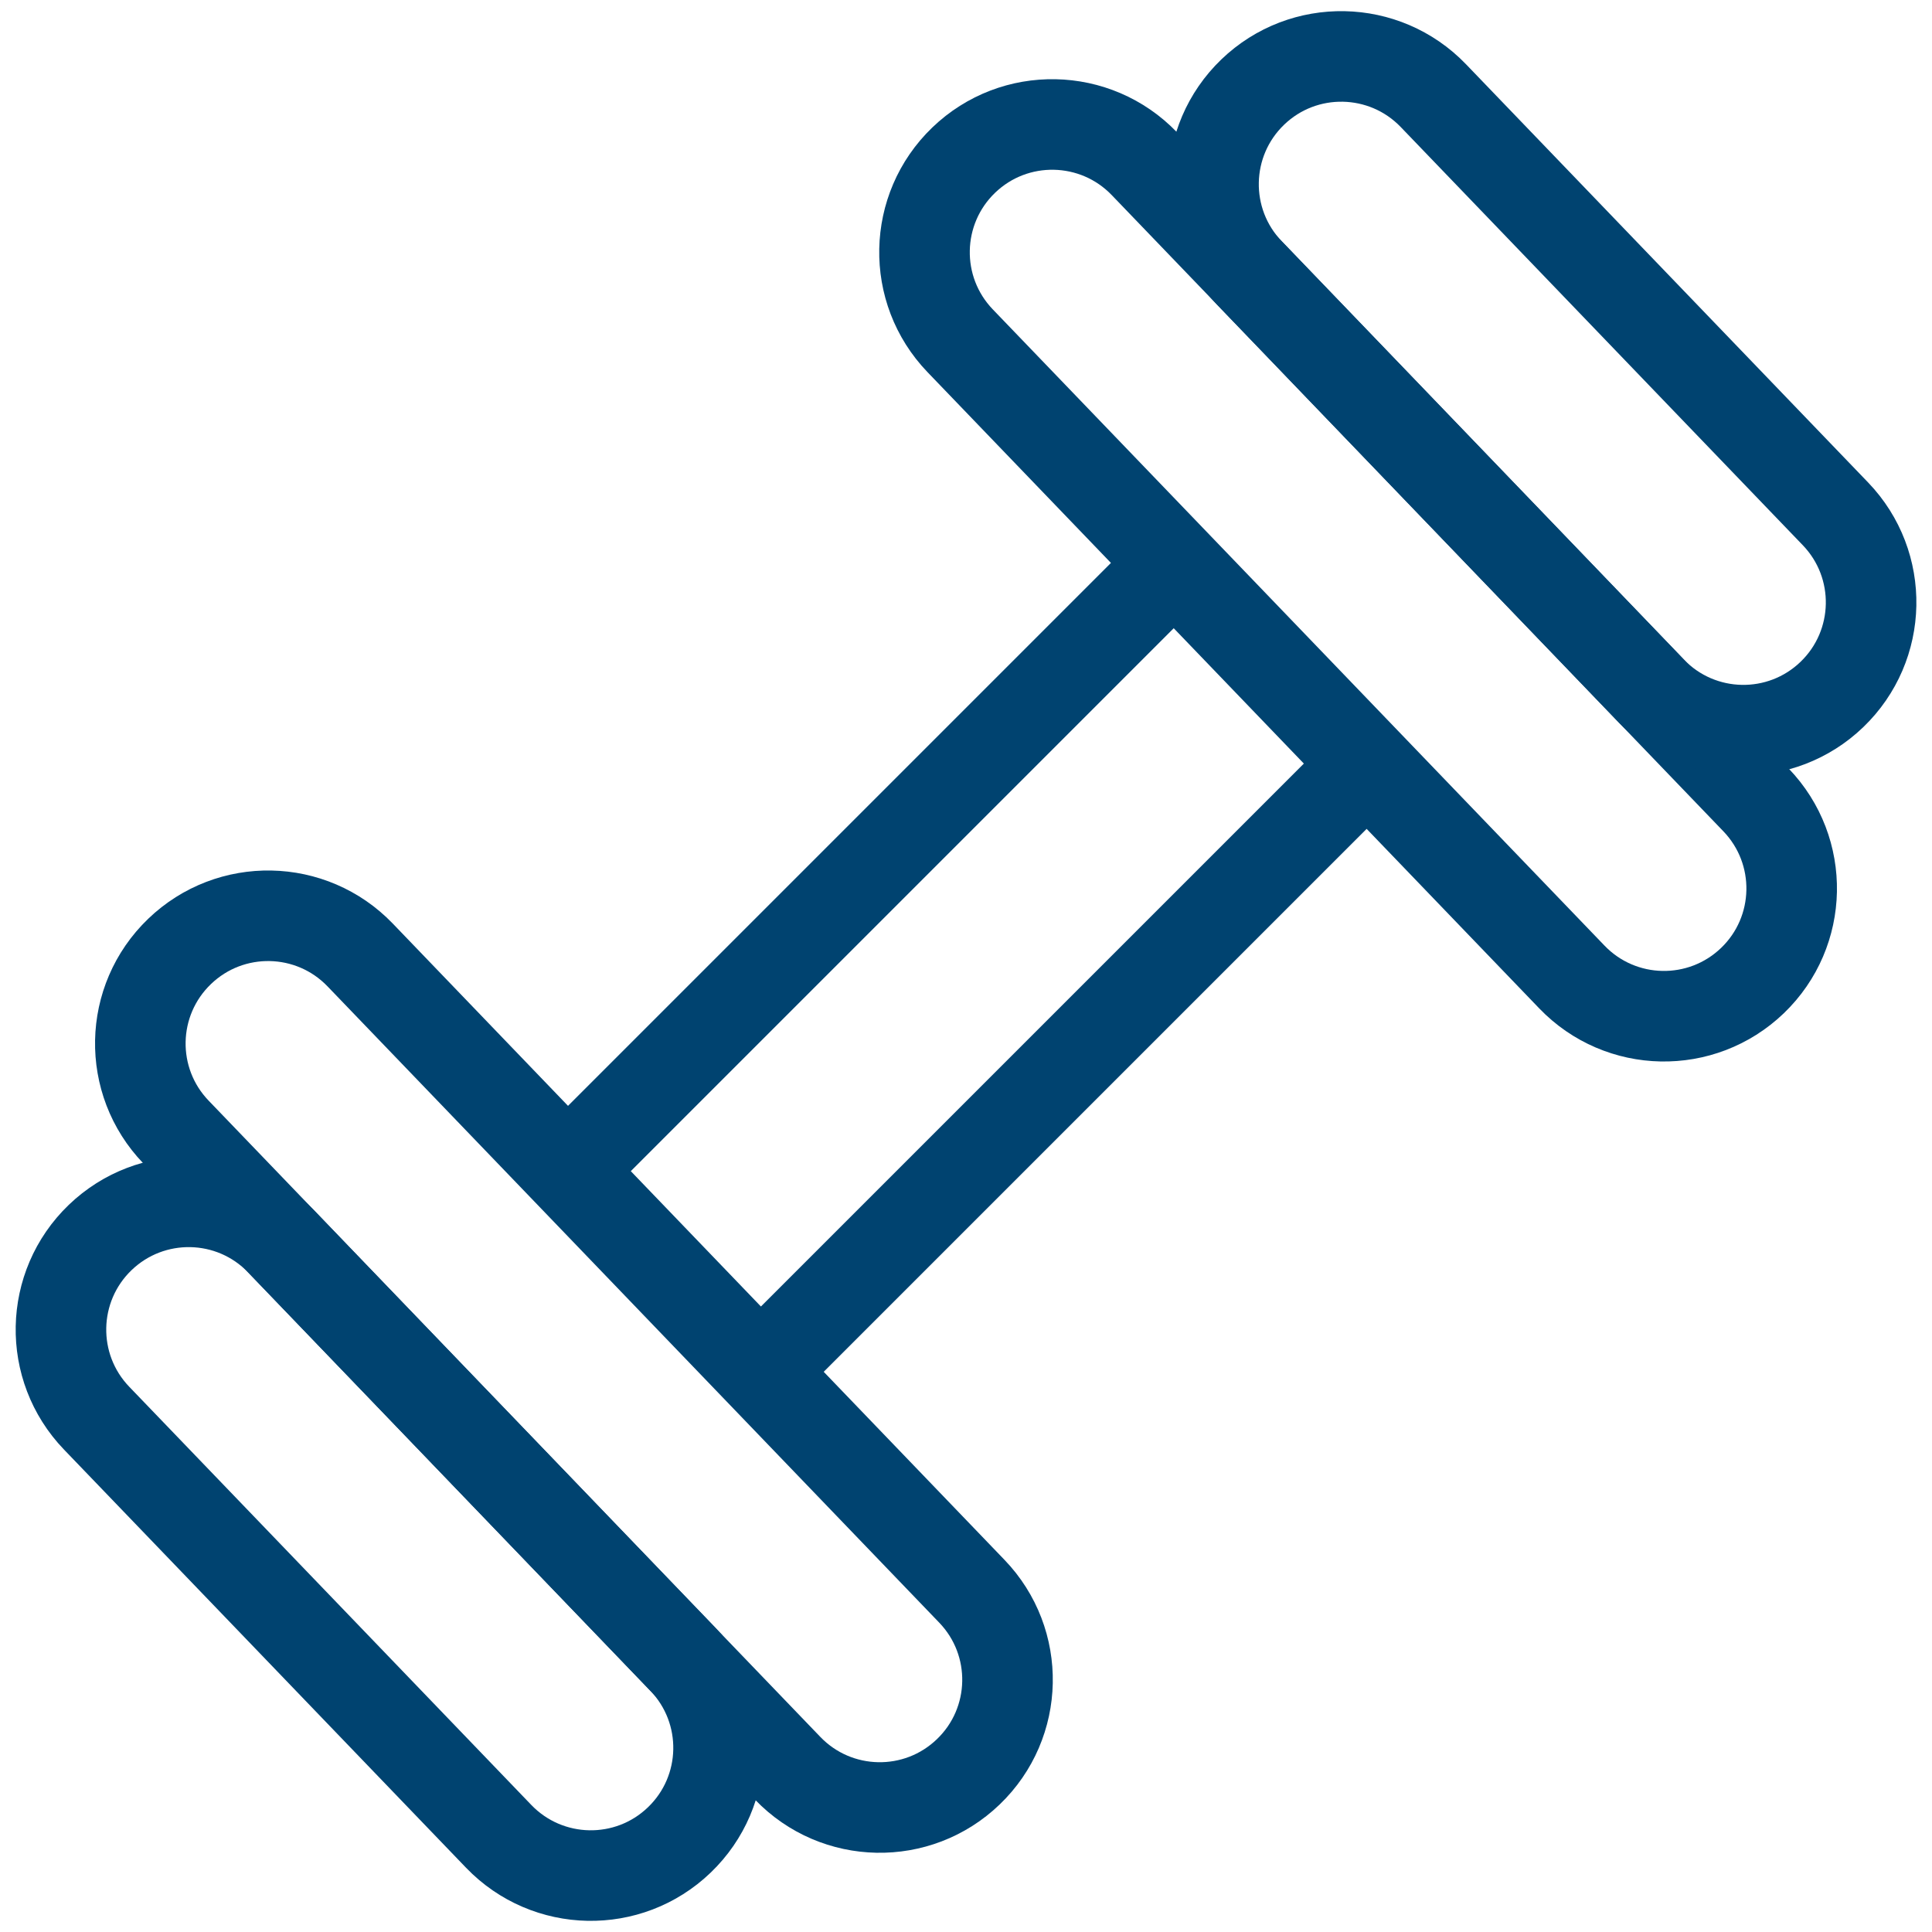
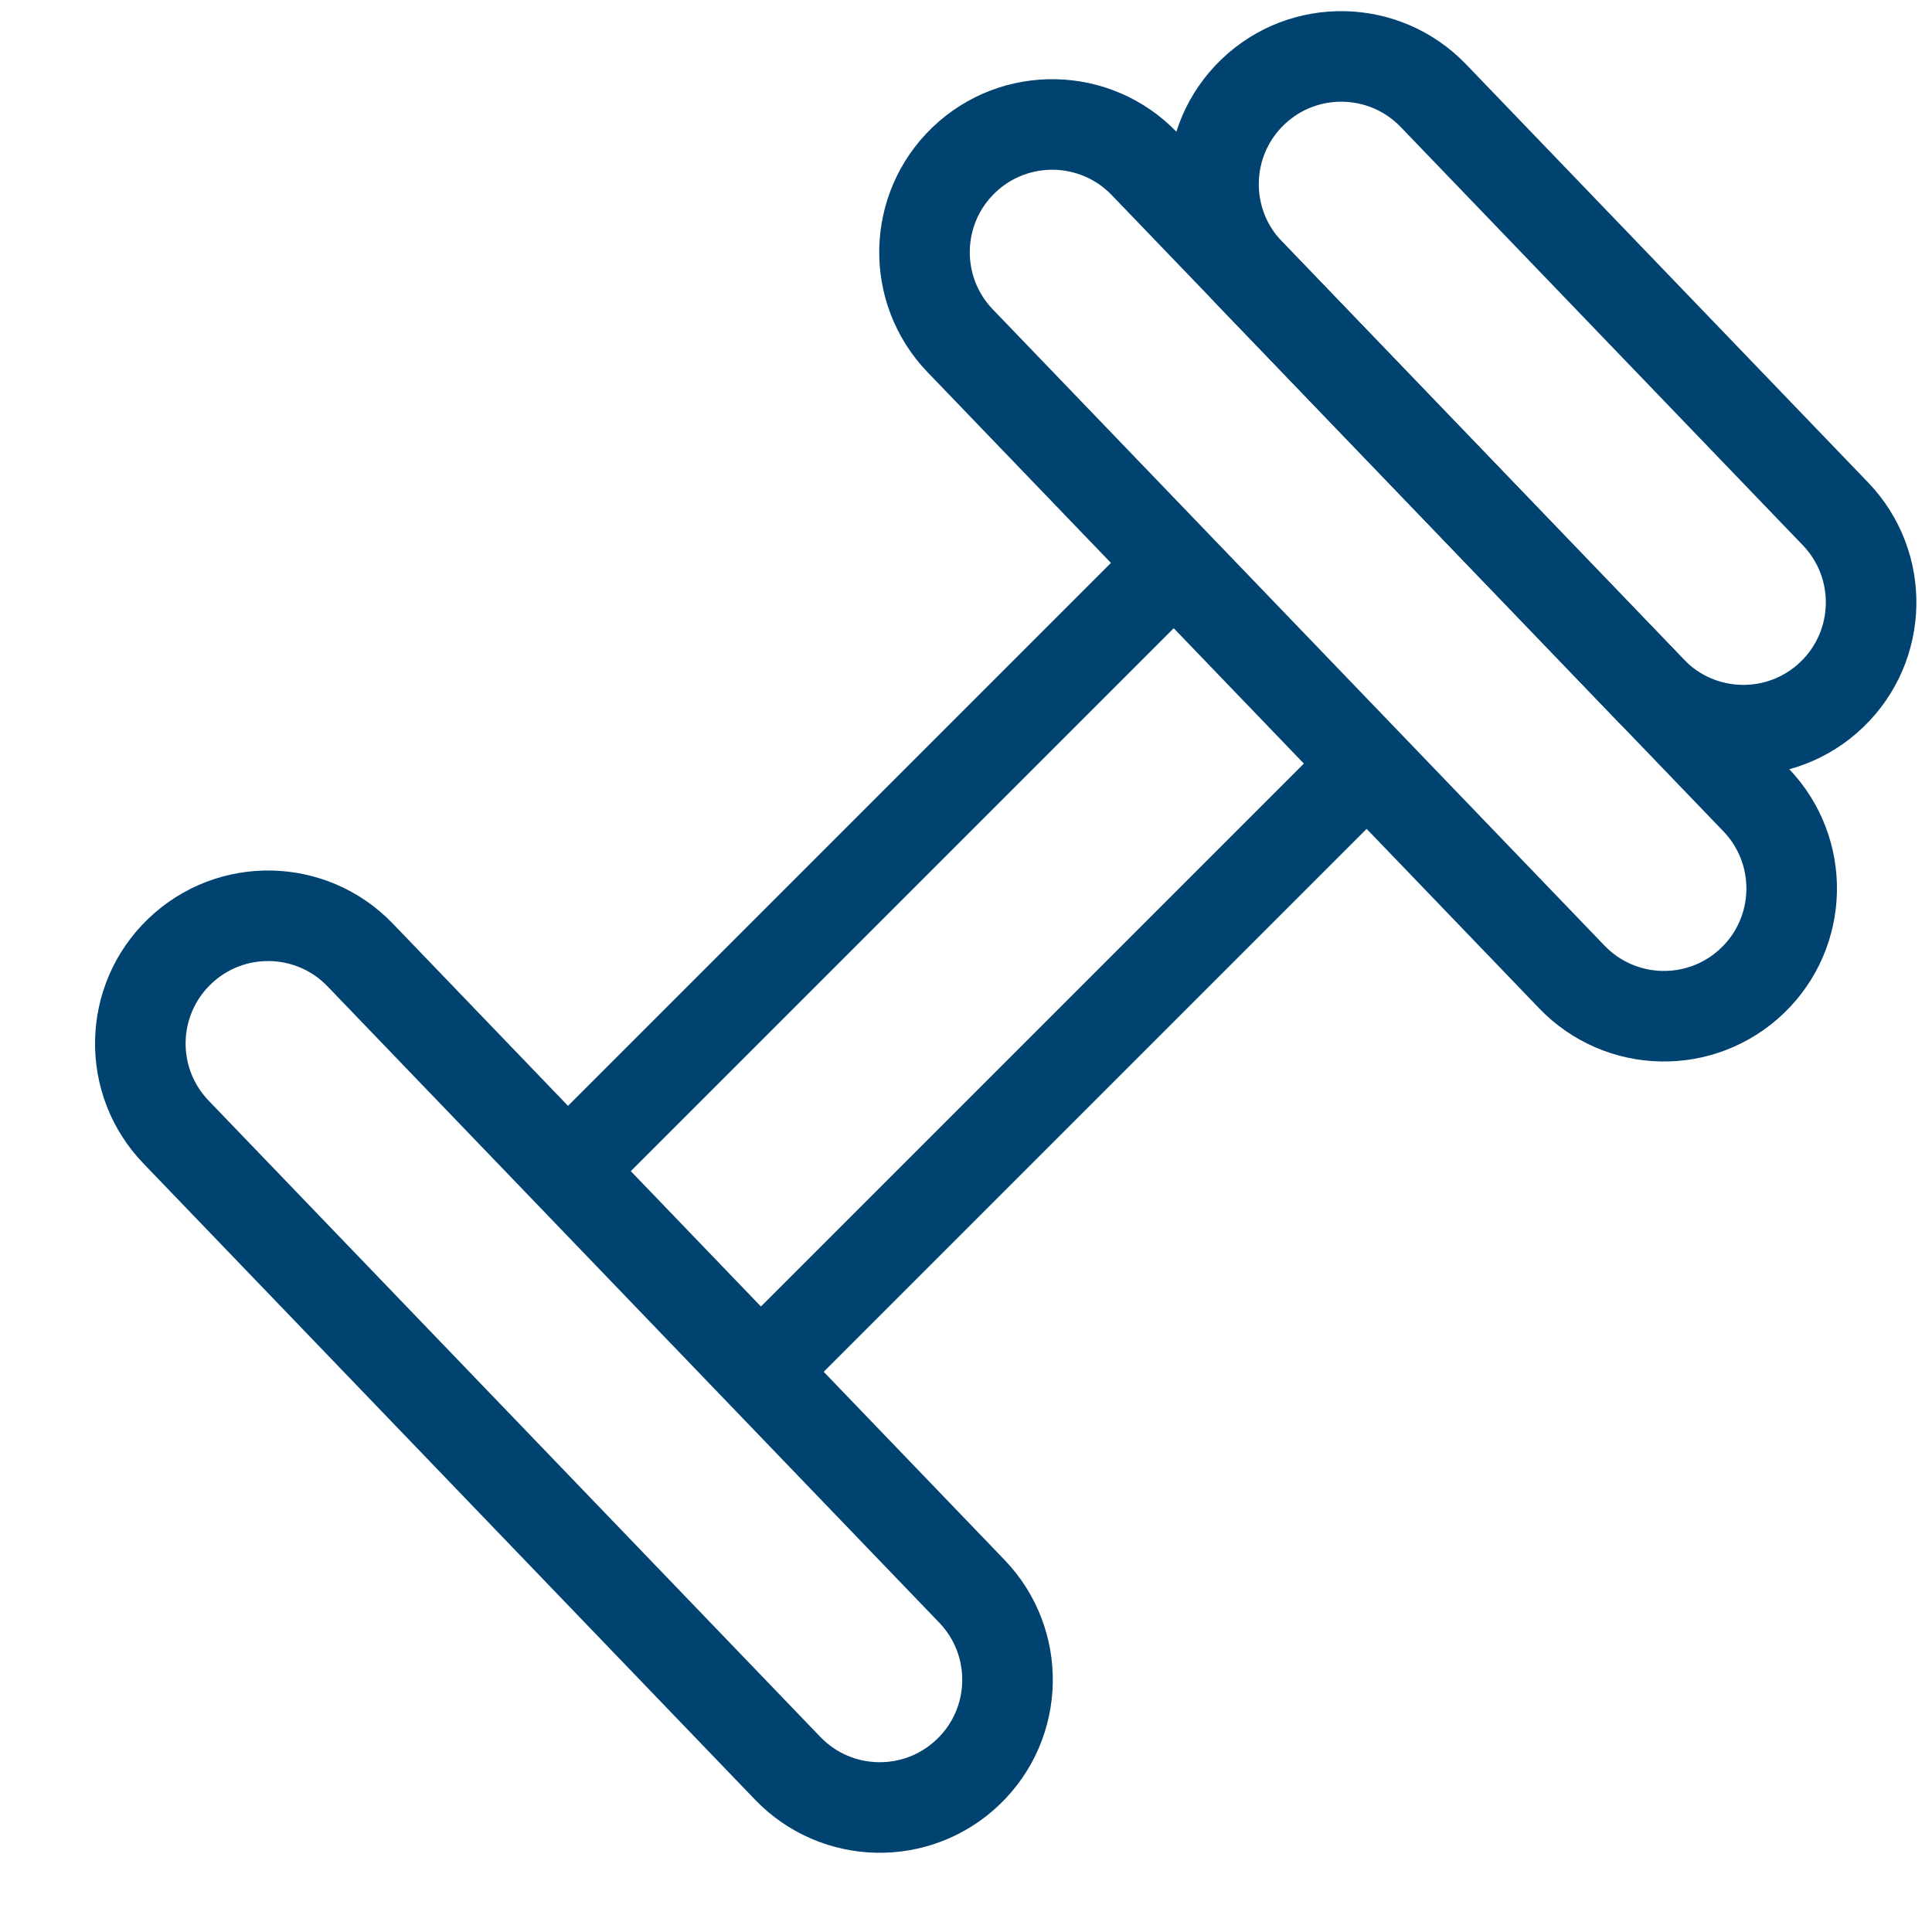
<svg xmlns="http://www.w3.org/2000/svg" width="32" height="32" viewBox="0 0 32 32" fill="none">
  <g clip-path="url(#clip0_6088_44397)">
    <path d="M13.047 29.289L2.915 18.75C2.105 17.908 2.131 16.569 2.974 15.759C3.816 14.949 5.155 14.975 5.965 15.817L16.097 26.356C16.907 27.198 16.881 28.538 16.038 29.347C15.196 30.157 13.857 30.131 13.047 29.289Z" stroke="#004370" stroke-width="1.5" stroke-miterlimit="10" />
-     <path d="M8.26 30.416L1.6 23.489C0.79 22.646 0.817 21.307 1.659 20.497C2.502 19.687 3.841 19.713 4.651 20.556L11.311 27.483C12.121 28.326 12.095 29.665 11.252 30.475C10.41 31.285 9.07 31.258 8.26 30.416Z" stroke="#004370" stroke-width="1.5" stroke-miterlimit="10" />
    <path d="M18.954 2.711L29.085 13.249C29.895 14.092 29.869 15.431 29.027 16.241C28.184 17.051 26.845 17.025 26.035 16.182L15.903 5.644C15.093 4.801 15.12 3.462 15.962 2.652C16.804 1.842 18.144 1.869 18.954 2.711Z" stroke="#004370" stroke-width="1.5" stroke-miterlimit="10" />
    <path d="M23.741 1.584L30.401 8.511C31.211 9.354 31.184 10.693 30.342 11.503C29.5 12.313 28.16 12.287 27.35 11.444L20.69 4.517C19.88 3.674 19.907 2.335 20.749 1.525C21.591 0.715 22.931 0.742 23.741 1.584Z" stroke="#004370" stroke-width="1.5" stroke-miterlimit="10" />
    <path d="M9.398 19.387L19.451 9.334" stroke="#004370" stroke-width="1.5" stroke-miterlimit="10" />
    <path d="M22.646 12.658L12.623 22.681" stroke="#004370" stroke-width="1.5" stroke-miterlimit="10" />
  </g>
  <defs>
    <clipPath id="clip0_6088_44397">
      <rect width="32" height="32" fill="white" />
    </clipPath>
  </defs>
</svg>